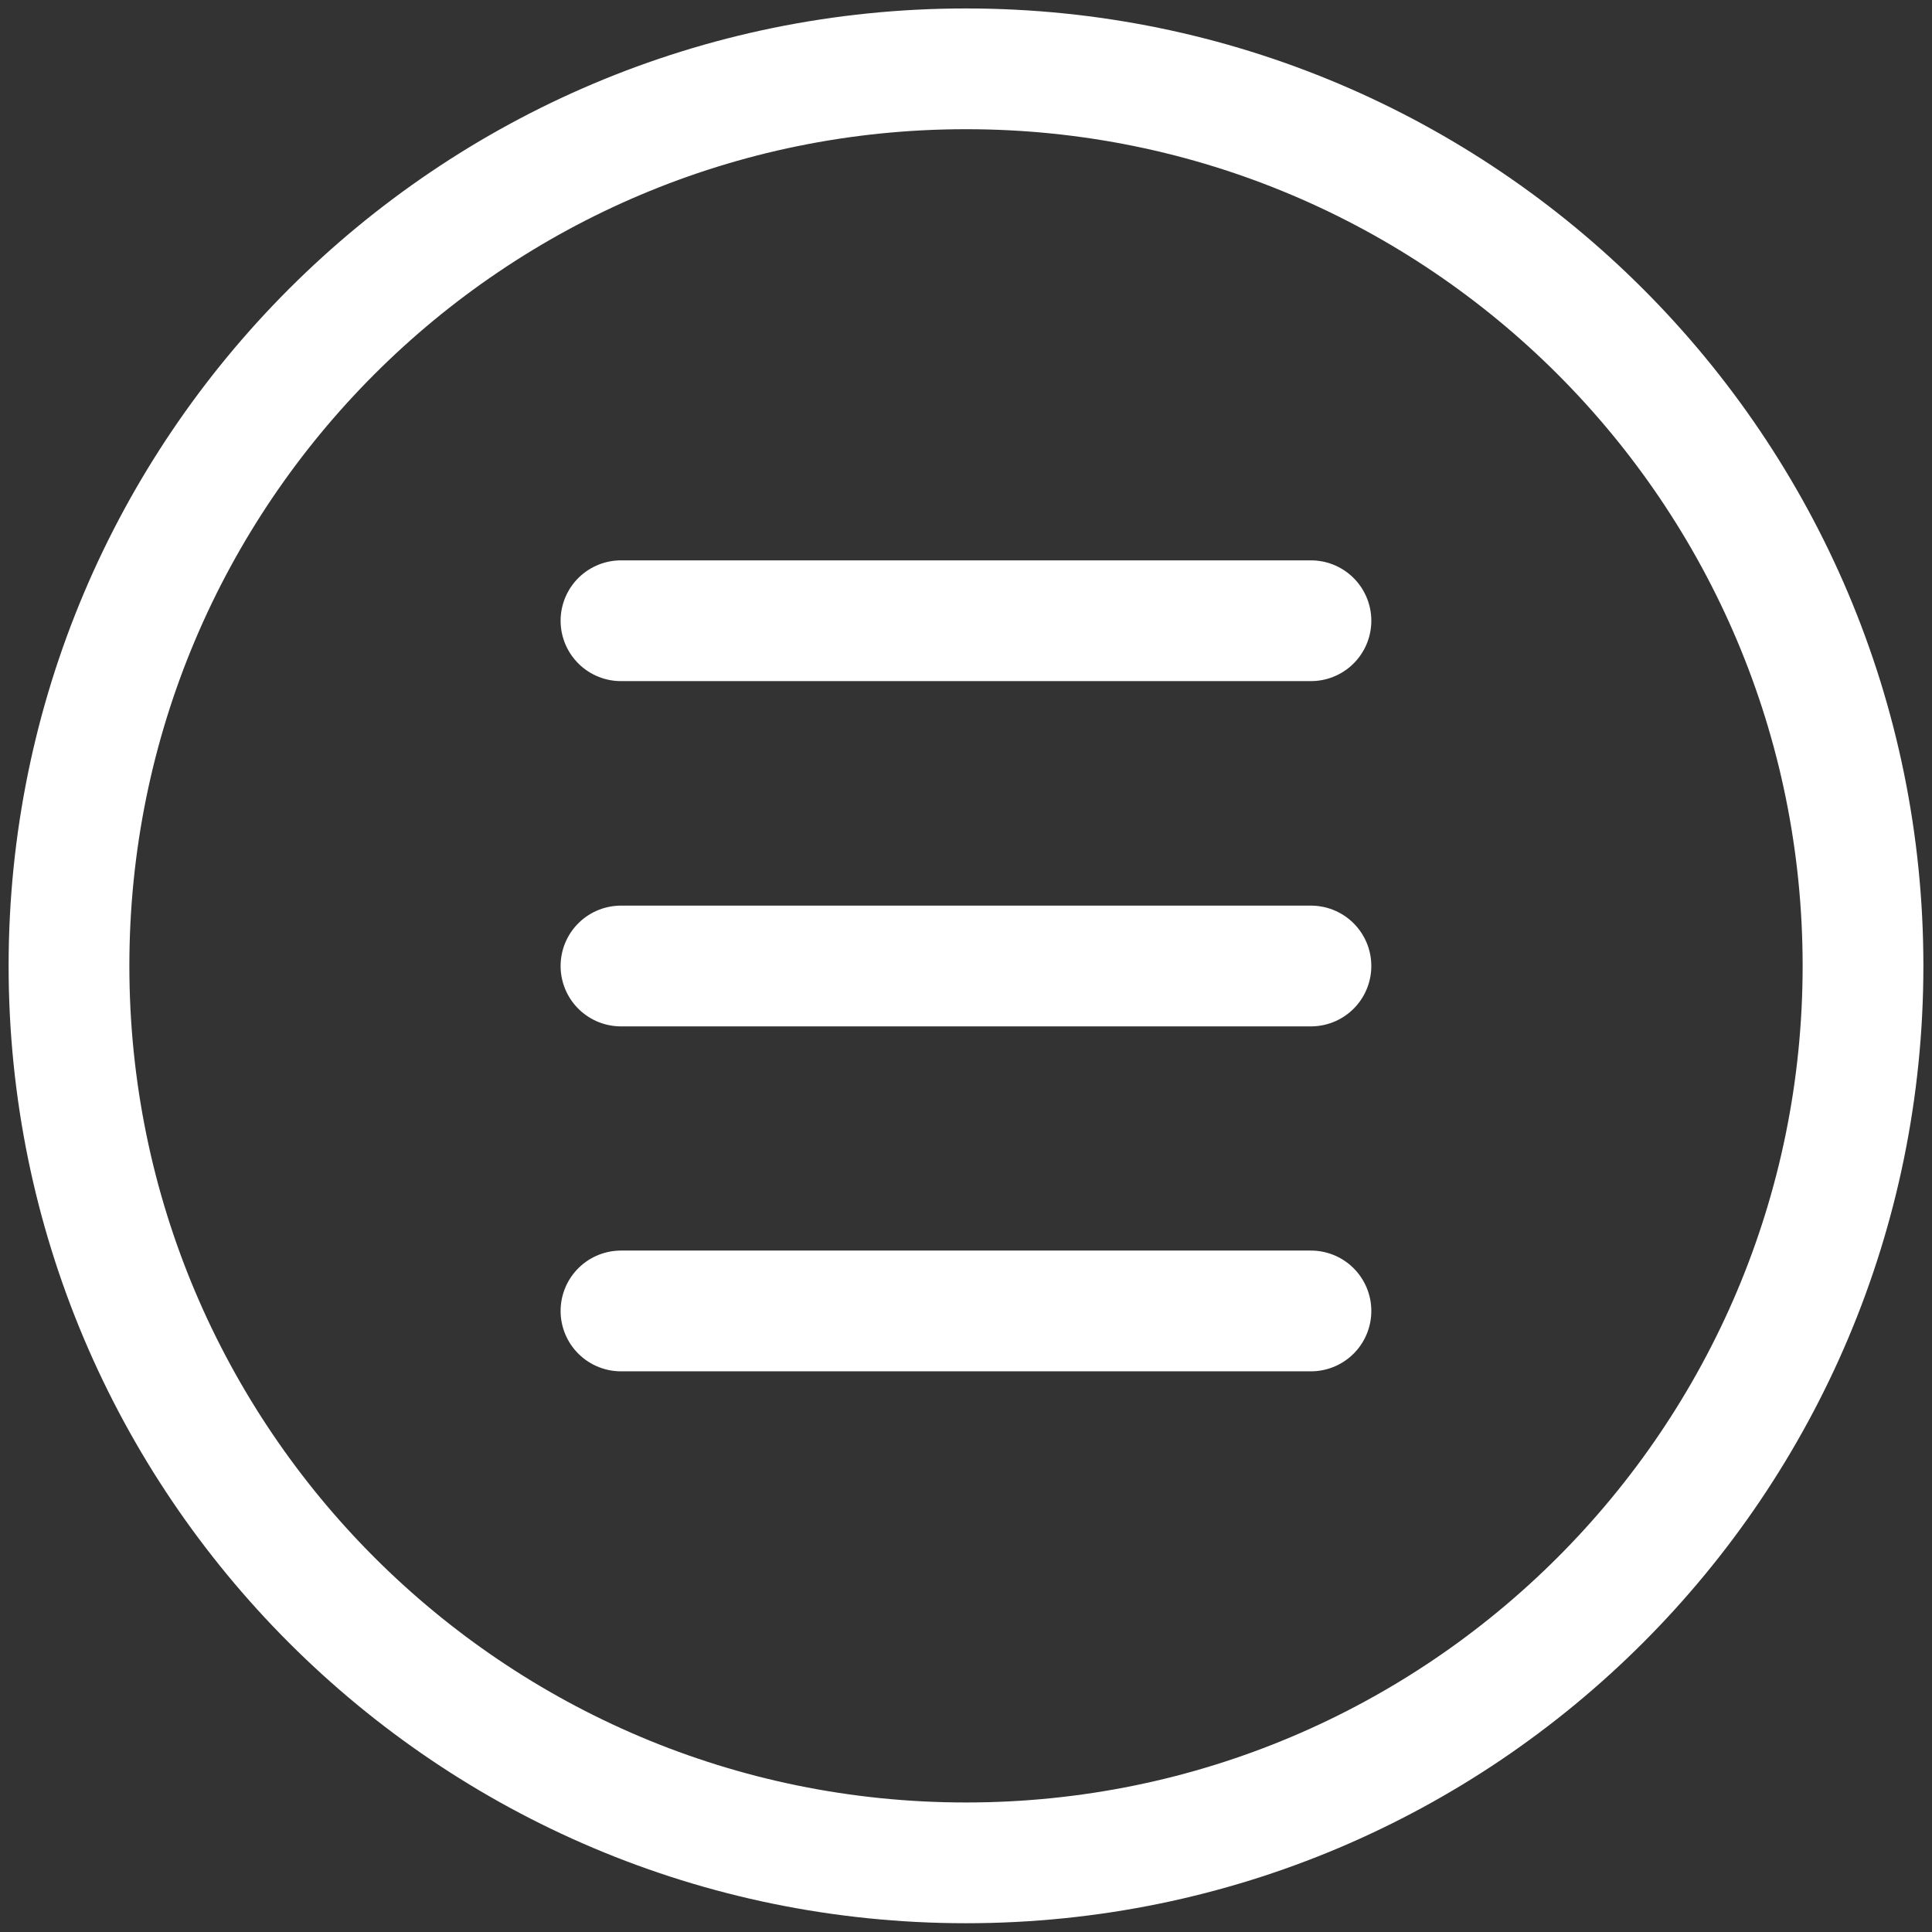
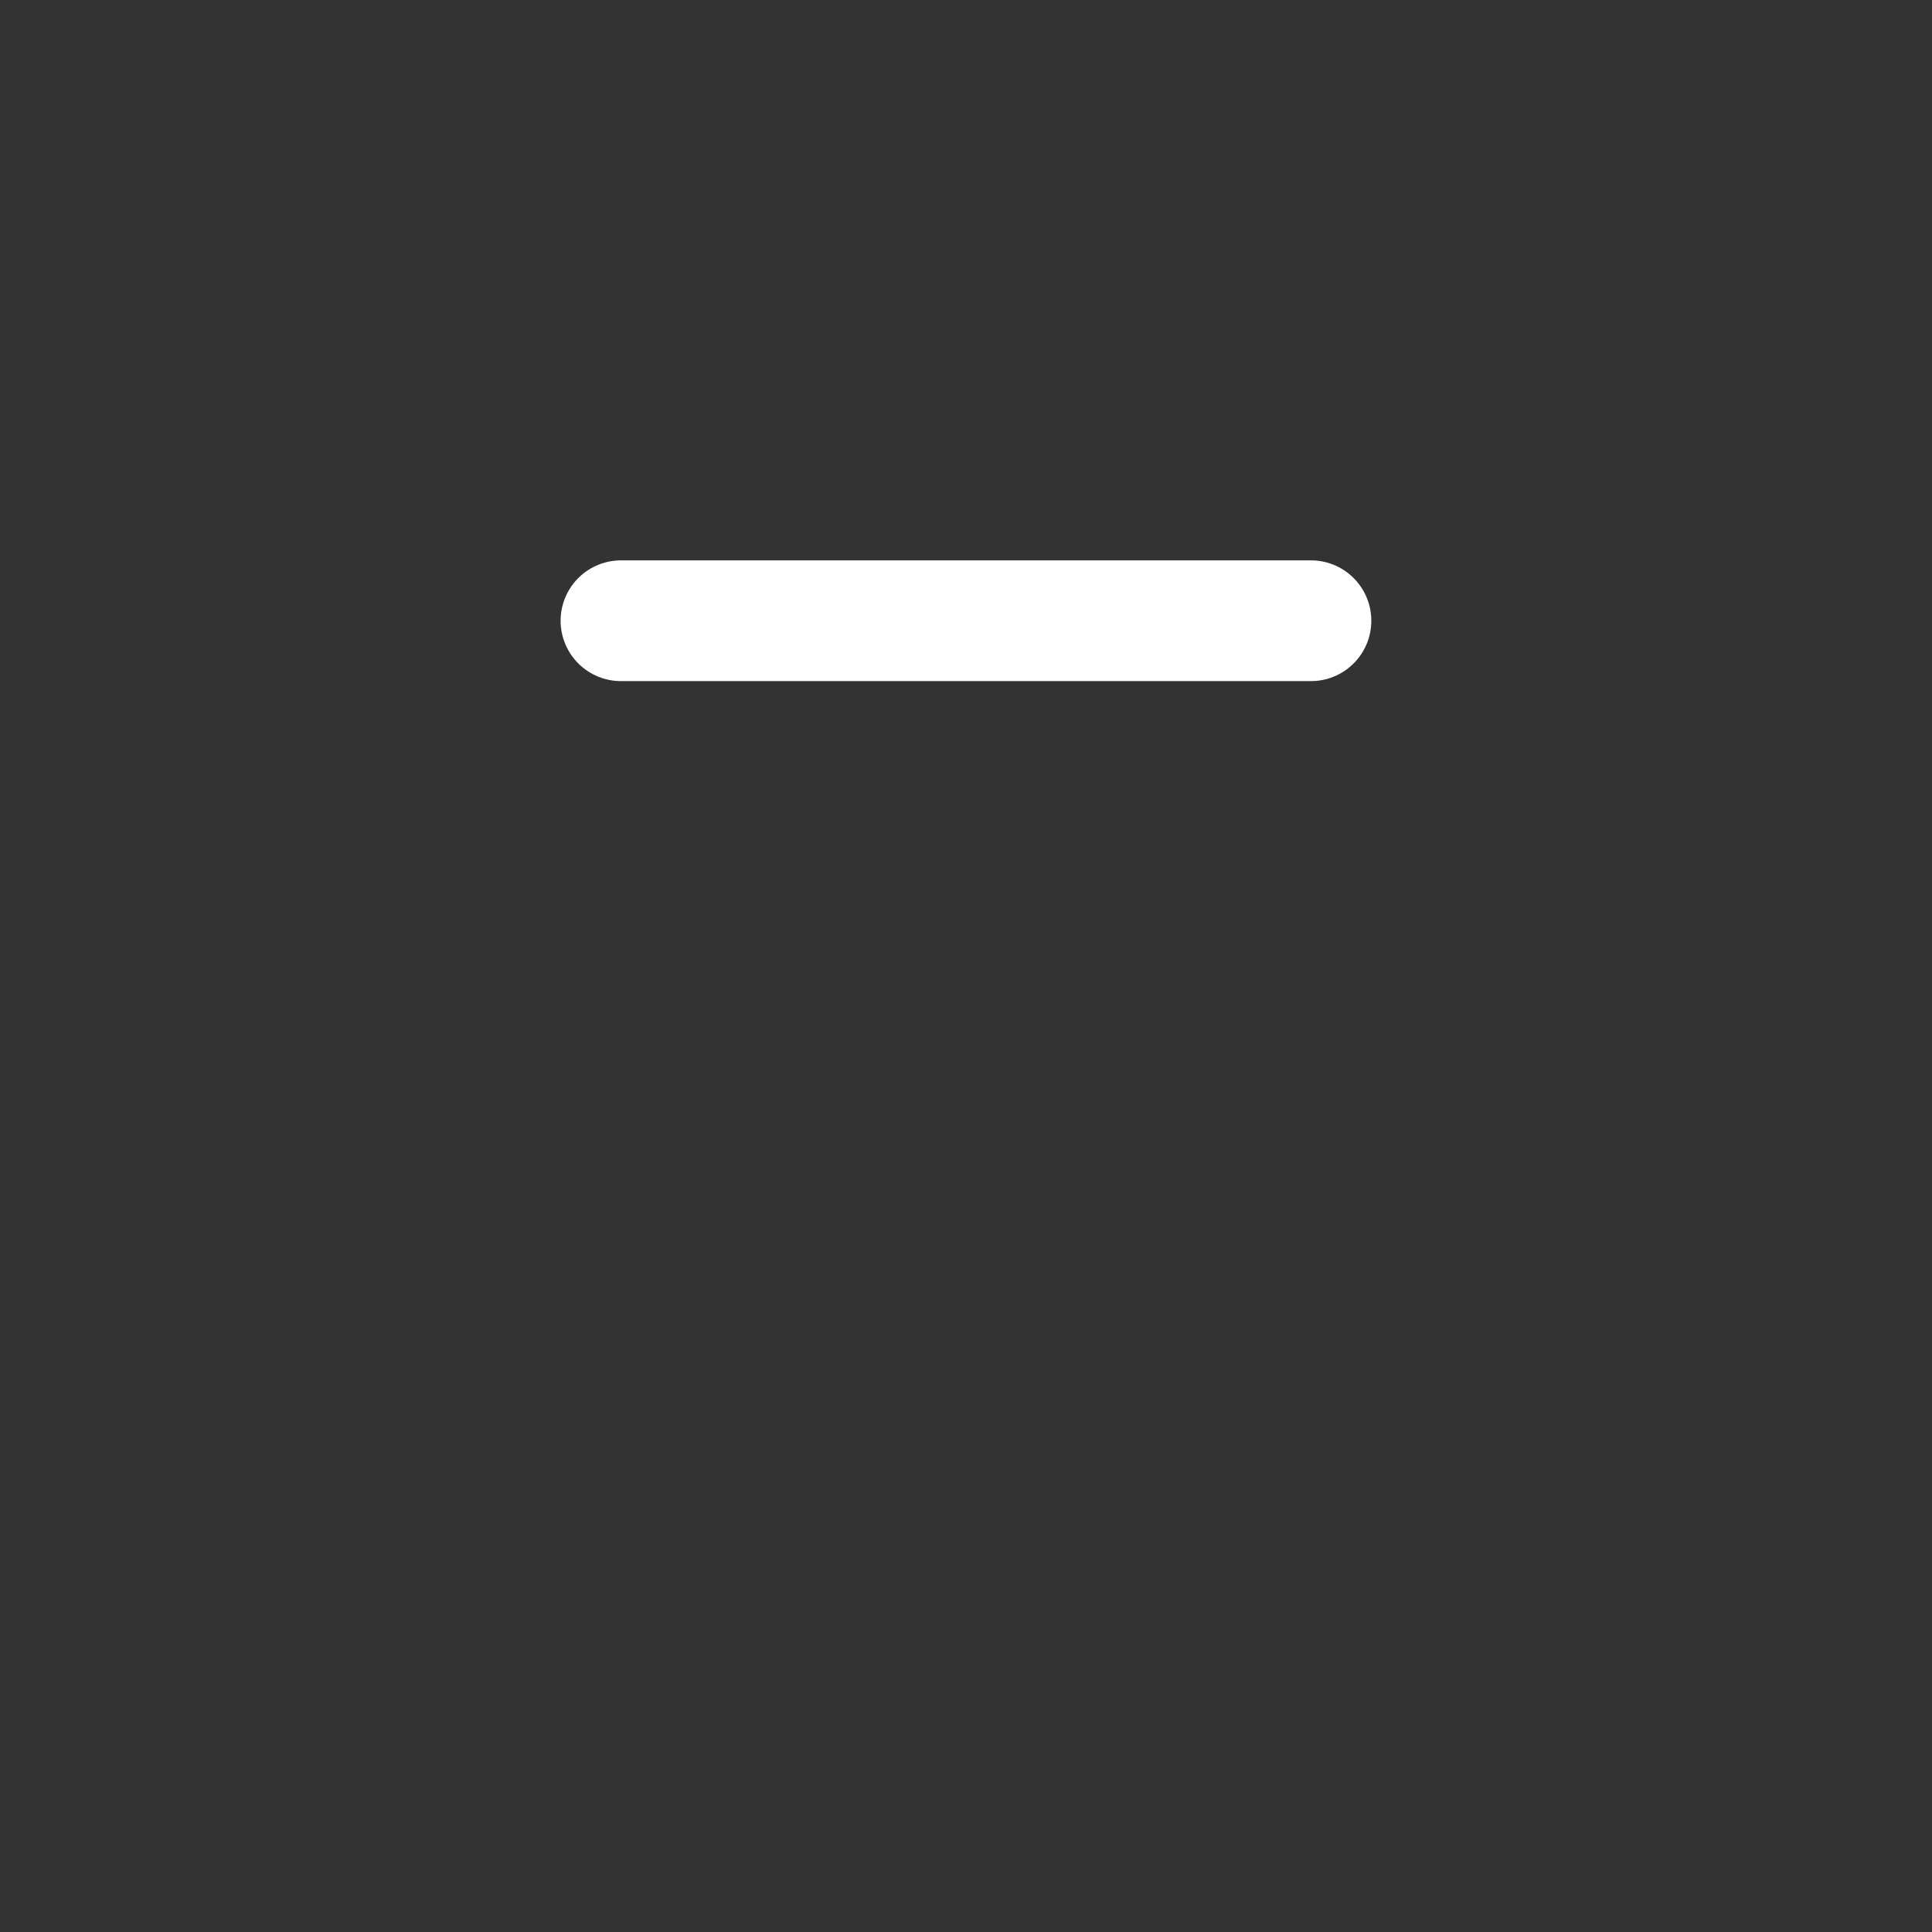
<svg xmlns="http://www.w3.org/2000/svg" width="24" height="24" viewBox="0 0 24 24" fill="none">
  <rect x="0" y="0" width="24" height="24" fill="#333333" stroke="none" />
  <g clip-path="url(#clip0_34_3732)">
-     <path d="M12 23.141C18.154 23.141 23.143 18.152 23.143 11.998C23.143 5.844 18.154 0.855 12 0.855C5.846 0.855 0.857 5.844 0.857 11.998C0.857 18.152 5.846 23.141 12 23.141Z" stroke="white" stroke-width="1.5" stroke-linecap="round" stroke-linejoin="round" />
    <path d="M7.714 7.711H16.285" stroke="white" stroke-width="1.5" stroke-linecap="round" stroke-linejoin="round" />
-     <path d="M7.714 12H16.285" stroke="white" stroke-width="1.5" stroke-linecap="round" stroke-linejoin="round" />
-     <path d="M7.714 16.285H16.285" stroke="white" stroke-width="1.5" stroke-linecap="round" stroke-linejoin="round" />
  </g>
  <defs>
    <clipPath id="clip0_34_3732">
      <rect width="24" height="24" fill="white" />
    </clipPath>
  </defs>
</svg>